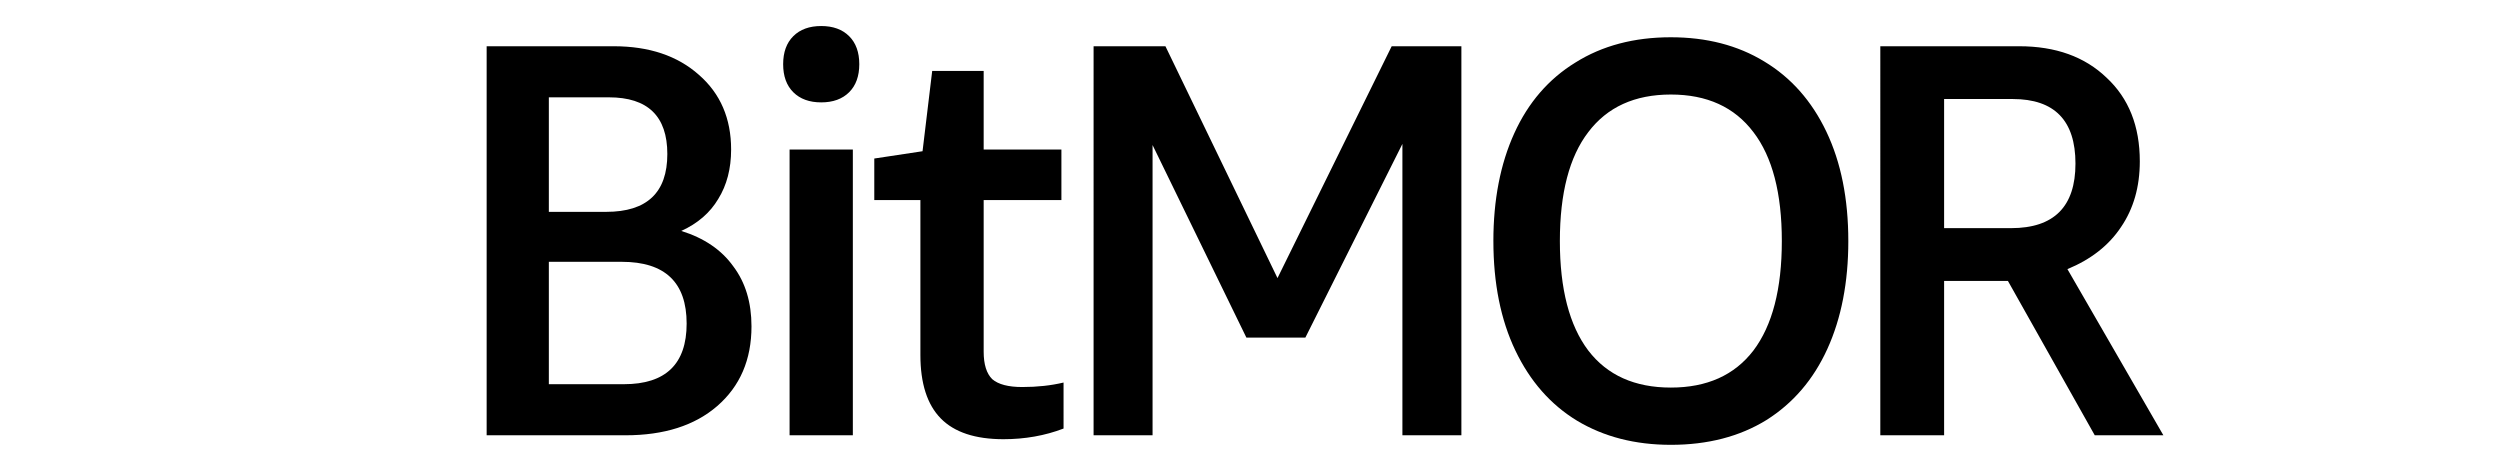
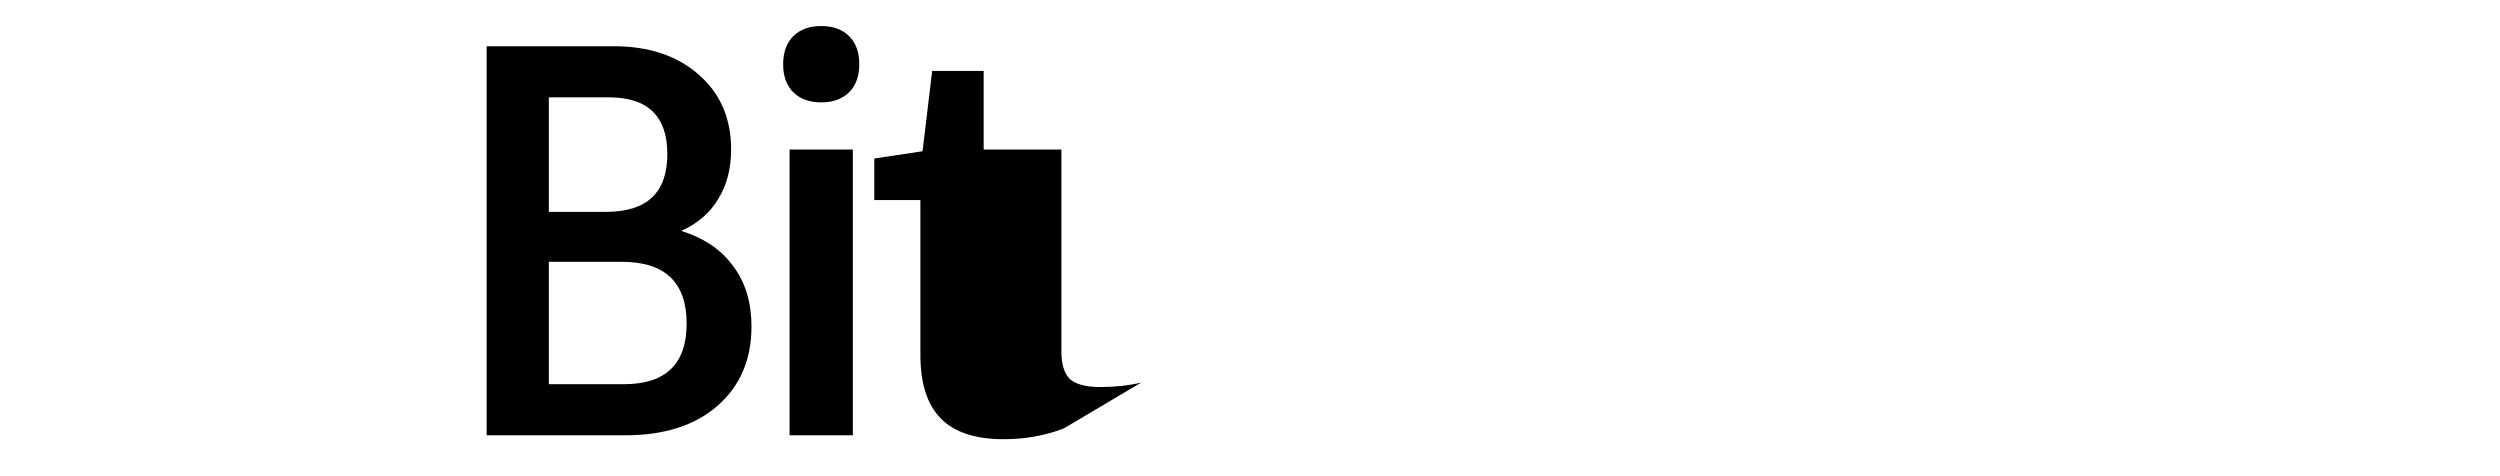
<svg xmlns="http://www.w3.org/2000/svg" width="231" height="44" fill="none" version="1.1" id="svg3">
  <defs id="defs3" />
  <g id="text3" style="font-weight:500;font-size:50.706px;font-family:'Amazon Ember';-inkscape-font-specification:'Amazon Ember Medium';text-align:center;letter-spacing:-2.484px;word-spacing:-0.024px;text-anchor:middle;fill:#001221;stroke-width:1.19" transform="scale(0.977,1.023)" aria-label="BitMOR">
-     <path style="fill:#000000" d="M 46.025,39.316 V 4.177 h 12.017 q 5.02,0 8.062,2.586 3.042,2.535 3.042,6.744 0,2.586 -1.217,4.462 -1.166,1.876 -3.499,2.89 3.245,0.963 4.918,3.194 1.724,2.18 1.724,5.426 0,4.513 -3.245,7.2 -3.194,2.637 -8.671,2.637 z m 5.882,-15.668 v 11.054 h 7.099 q 5.933,0 5.933,-5.476 0,-5.578 -6.135,-5.578 z m 0,-14.857 v 10.344 h 5.426 q 5.78,0 5.78,-5.223 0,-5.121 -5.527,-5.121 z M 74.675,39.316 V 13.506 h 5.983 V 39.316 Z M 77.667,9.247 q -1.673,0 -2.637,-0.913 -0.963,-0.913 -0.963,-2.535 0,-1.623 0.963,-2.535 0.963,-0.913 2.637,-0.913 1.673,0 2.637,0.913 0.963,0.913 0.963,2.535 0,1.623 -0.963,2.535 -0.963,0.913 -2.637,0.913 z M 100.586,38.707 q -2.637,0.963 -5.679,0.963 -4.006,0 -5.933,-1.876 -1.927,-1.876 -1.927,-5.73 V 18.07 h -4.361 v -3.752 l 4.564,-0.659 0.913,-7.251 h 4.868 v 7.099 h 7.352 v 4.564 h -7.352 v 13.691 q 0,1.724 0.811,2.485 0.862,0.71 2.84,0.71 2.13,0 3.904,-0.406 z" id="path1" />
-     <path style="letter-spacing:-3.767px;fill:#000000" d="M 132.633,39.316 V 12.999 l -9.178,17.493 h -5.578 l -8.873,-17.392 v 26.215 h -5.578 V 4.177 h 6.795 L 120.819,25.118 131.619,4.177 h 6.592 V 39.316 Z m 14.892,-17.544 q 0,6.49 2.687,9.888 2.687,3.347 7.809,3.347 5.121,0 7.809,-3.347 2.687,-3.397 2.687,-9.888 0,-6.49 -2.687,-9.837 -2.687,-3.397 -7.809,-3.397 -5.121,0 -7.809,3.397 -2.687,3.347 -2.687,9.837 z m -6.288,0 q 0,-5.578 1.978,-9.735 1.978,-4.158 5.78,-6.389 3.803,-2.282 9.026,-2.282 5.071,0 8.823,2.18 3.803,2.18 5.882,6.338 2.079,4.158 2.079,9.888 0,5.578 -1.978,9.735 -1.978,4.158 -5.78,6.44 -3.803,2.231 -9.026,2.231 -5.071,0 -8.873,-2.18 -3.752,-2.18 -5.831,-6.338 -2.079,-4.158 -2.079,-9.888 z m 36.594,17.544 V 4.177 h 13.133 q 5.172,0 8.265,2.84 3.144,2.789 3.144,7.555 0,3.448 -1.775,5.933 -1.724,2.485 -5.071,3.803 l 9.076,15.009 h -6.49 l -8.214,-13.944 h -6.034 v 13.944 z m 6.034,-18.71 h 6.338 q 6.085,0 6.085,-5.831 0,-5.831 -5.933,-5.831 h -6.49 z" id="path2" />
+     <path style="fill:#000000" d="M 46.025,39.316 V 4.177 h 12.017 q 5.02,0 8.062,2.586 3.042,2.535 3.042,6.744 0,2.586 -1.217,4.462 -1.166,1.876 -3.499,2.89 3.245,0.963 4.918,3.194 1.724,2.18 1.724,5.426 0,4.513 -3.245,7.2 -3.194,2.637 -8.671,2.637 z m 5.882,-15.668 v 11.054 h 7.099 q 5.933,0 5.933,-5.476 0,-5.578 -6.135,-5.578 z m 0,-14.857 v 10.344 h 5.426 q 5.78,0 5.78,-5.223 0,-5.121 -5.527,-5.121 z M 74.675,39.316 V 13.506 h 5.983 V 39.316 Z M 77.667,9.247 q -1.673,0 -2.637,-0.913 -0.963,-0.913 -0.963,-2.535 0,-1.623 0.963,-2.535 0.963,-0.913 2.637,-0.913 1.673,0 2.637,0.913 0.963,0.913 0.963,2.535 0,1.623 -0.963,2.535 -0.963,0.913 -2.637,0.913 z M 100.586,38.707 q -2.637,0.963 -5.679,0.963 -4.006,0 -5.933,-1.876 -1.927,-1.876 -1.927,-5.73 V 18.07 h -4.361 v -3.752 l 4.564,-0.659 0.913,-7.251 h 4.868 v 7.099 h 7.352 v 4.564 v 13.691 q 0,1.724 0.811,2.485 0.862,0.71 2.84,0.71 2.13,0 3.904,-0.406 z" id="path1" />
  </g>
</svg>